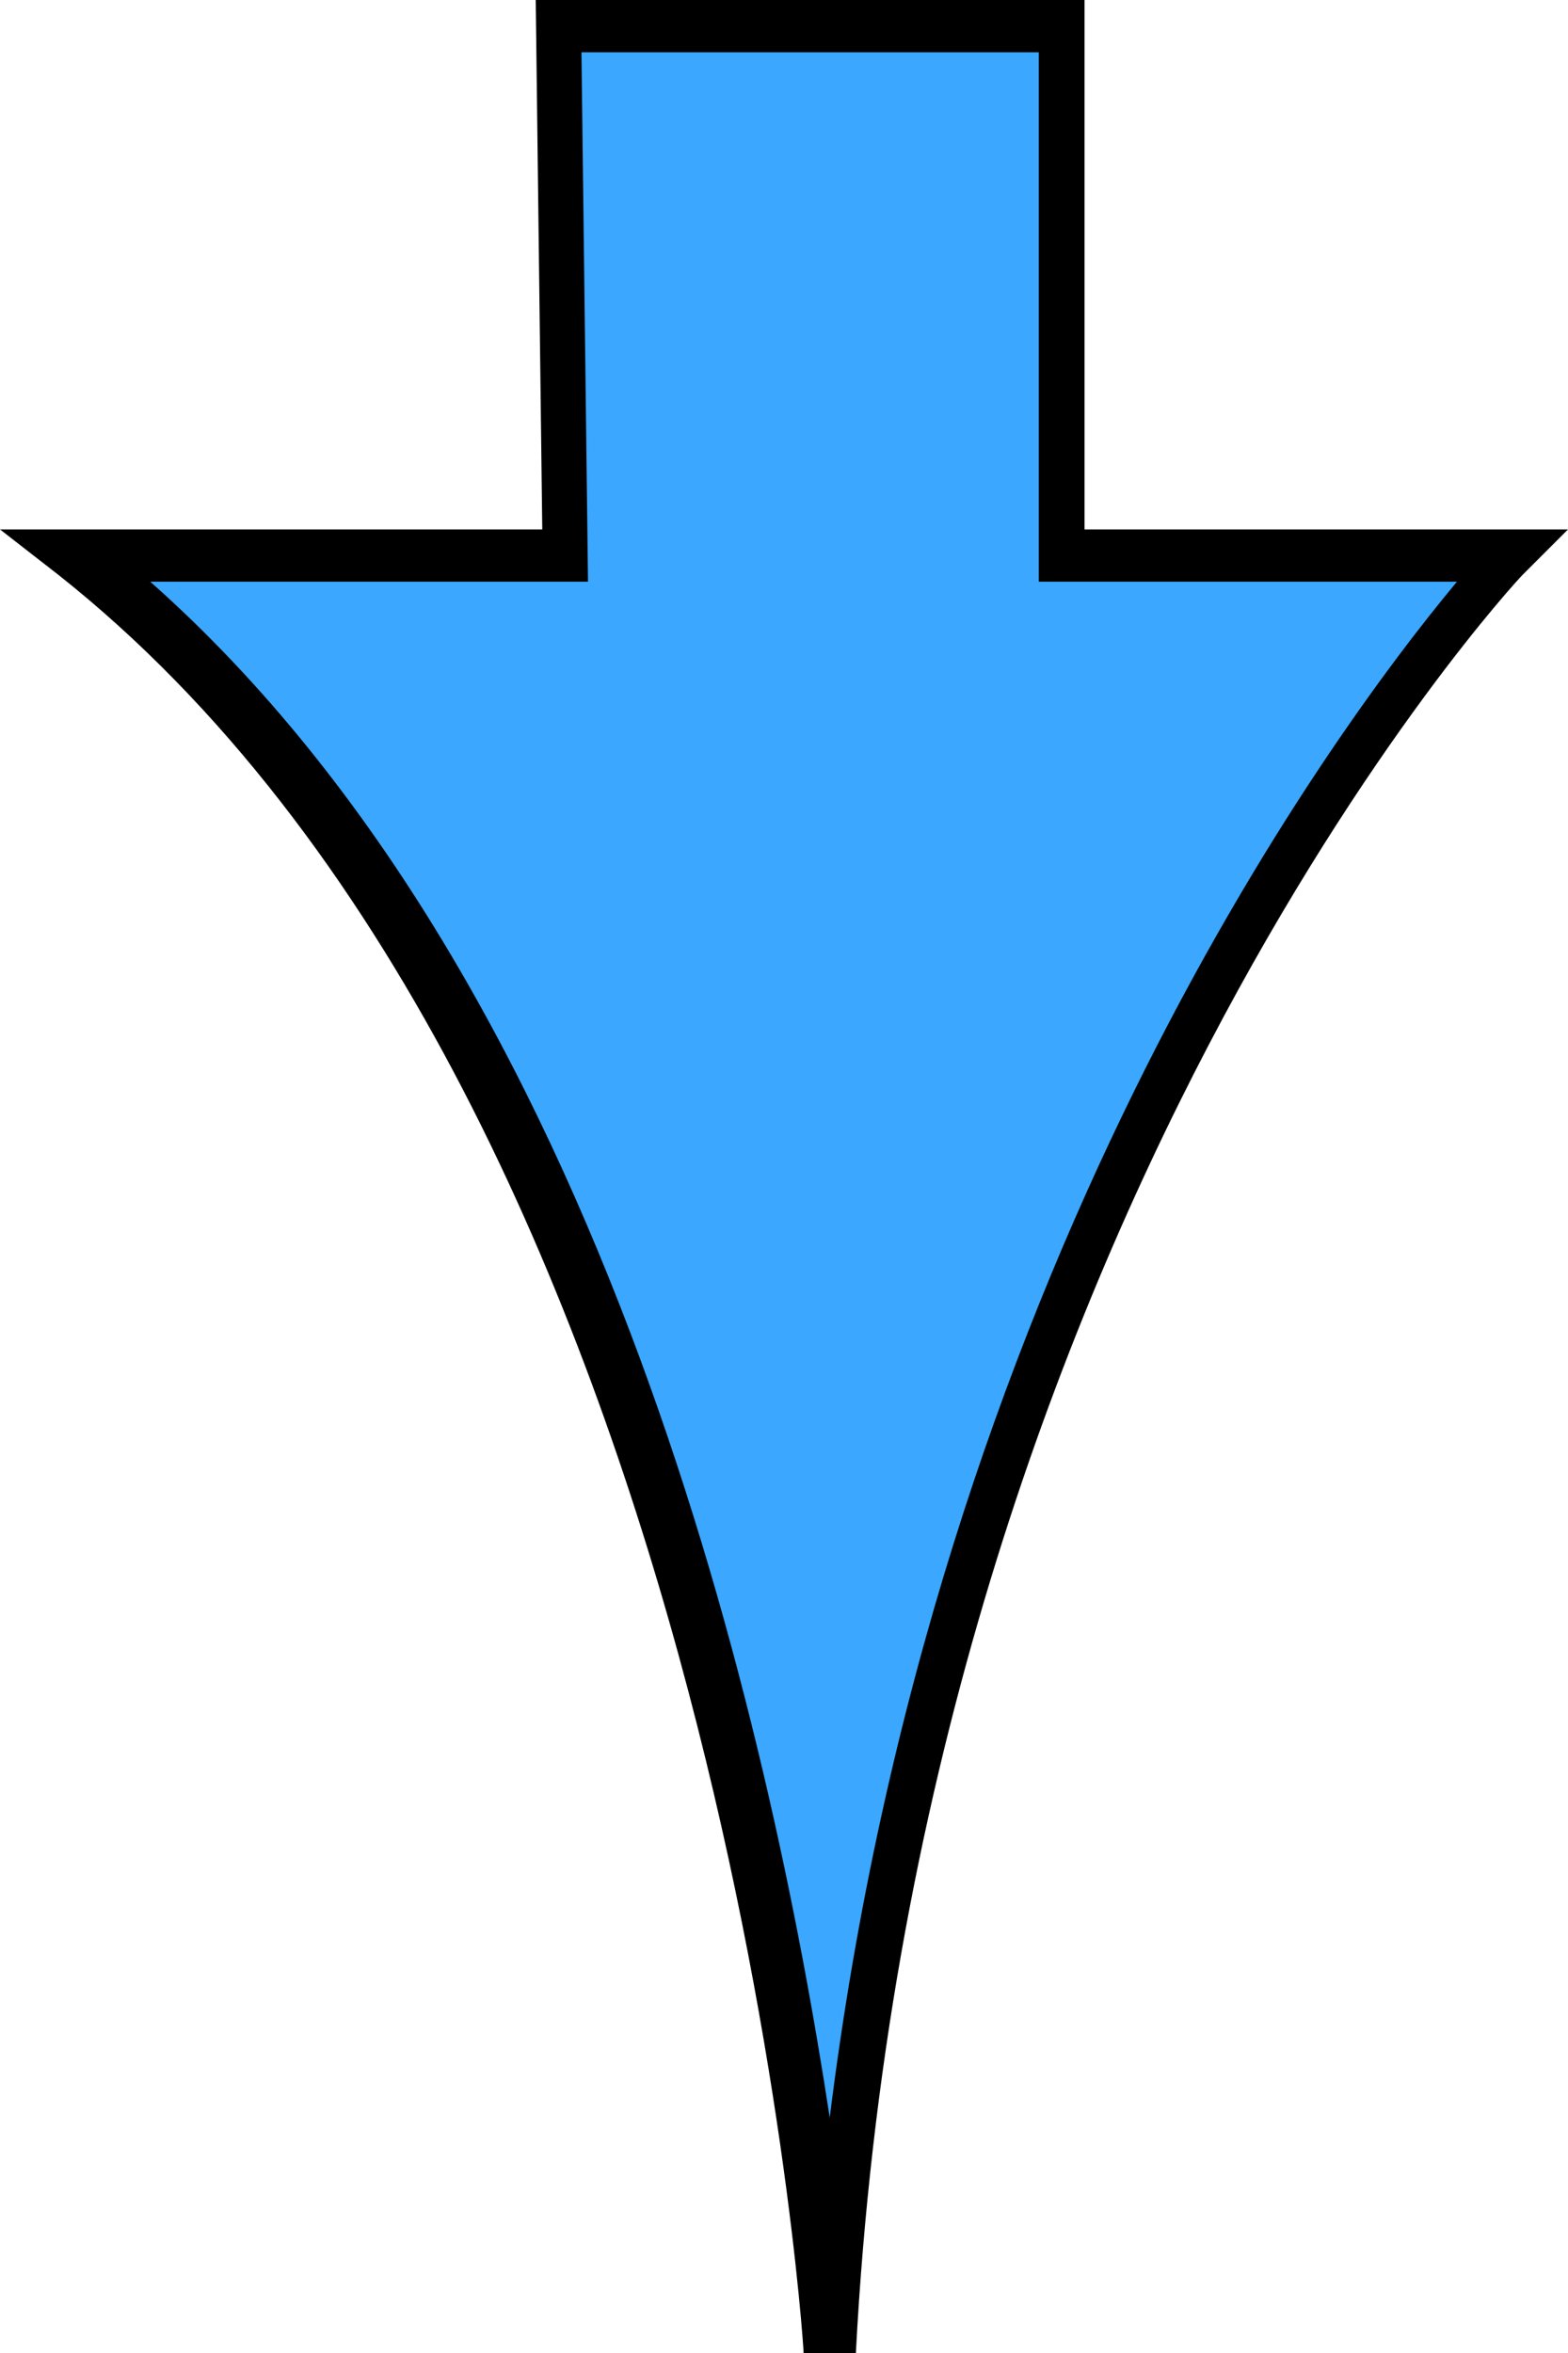
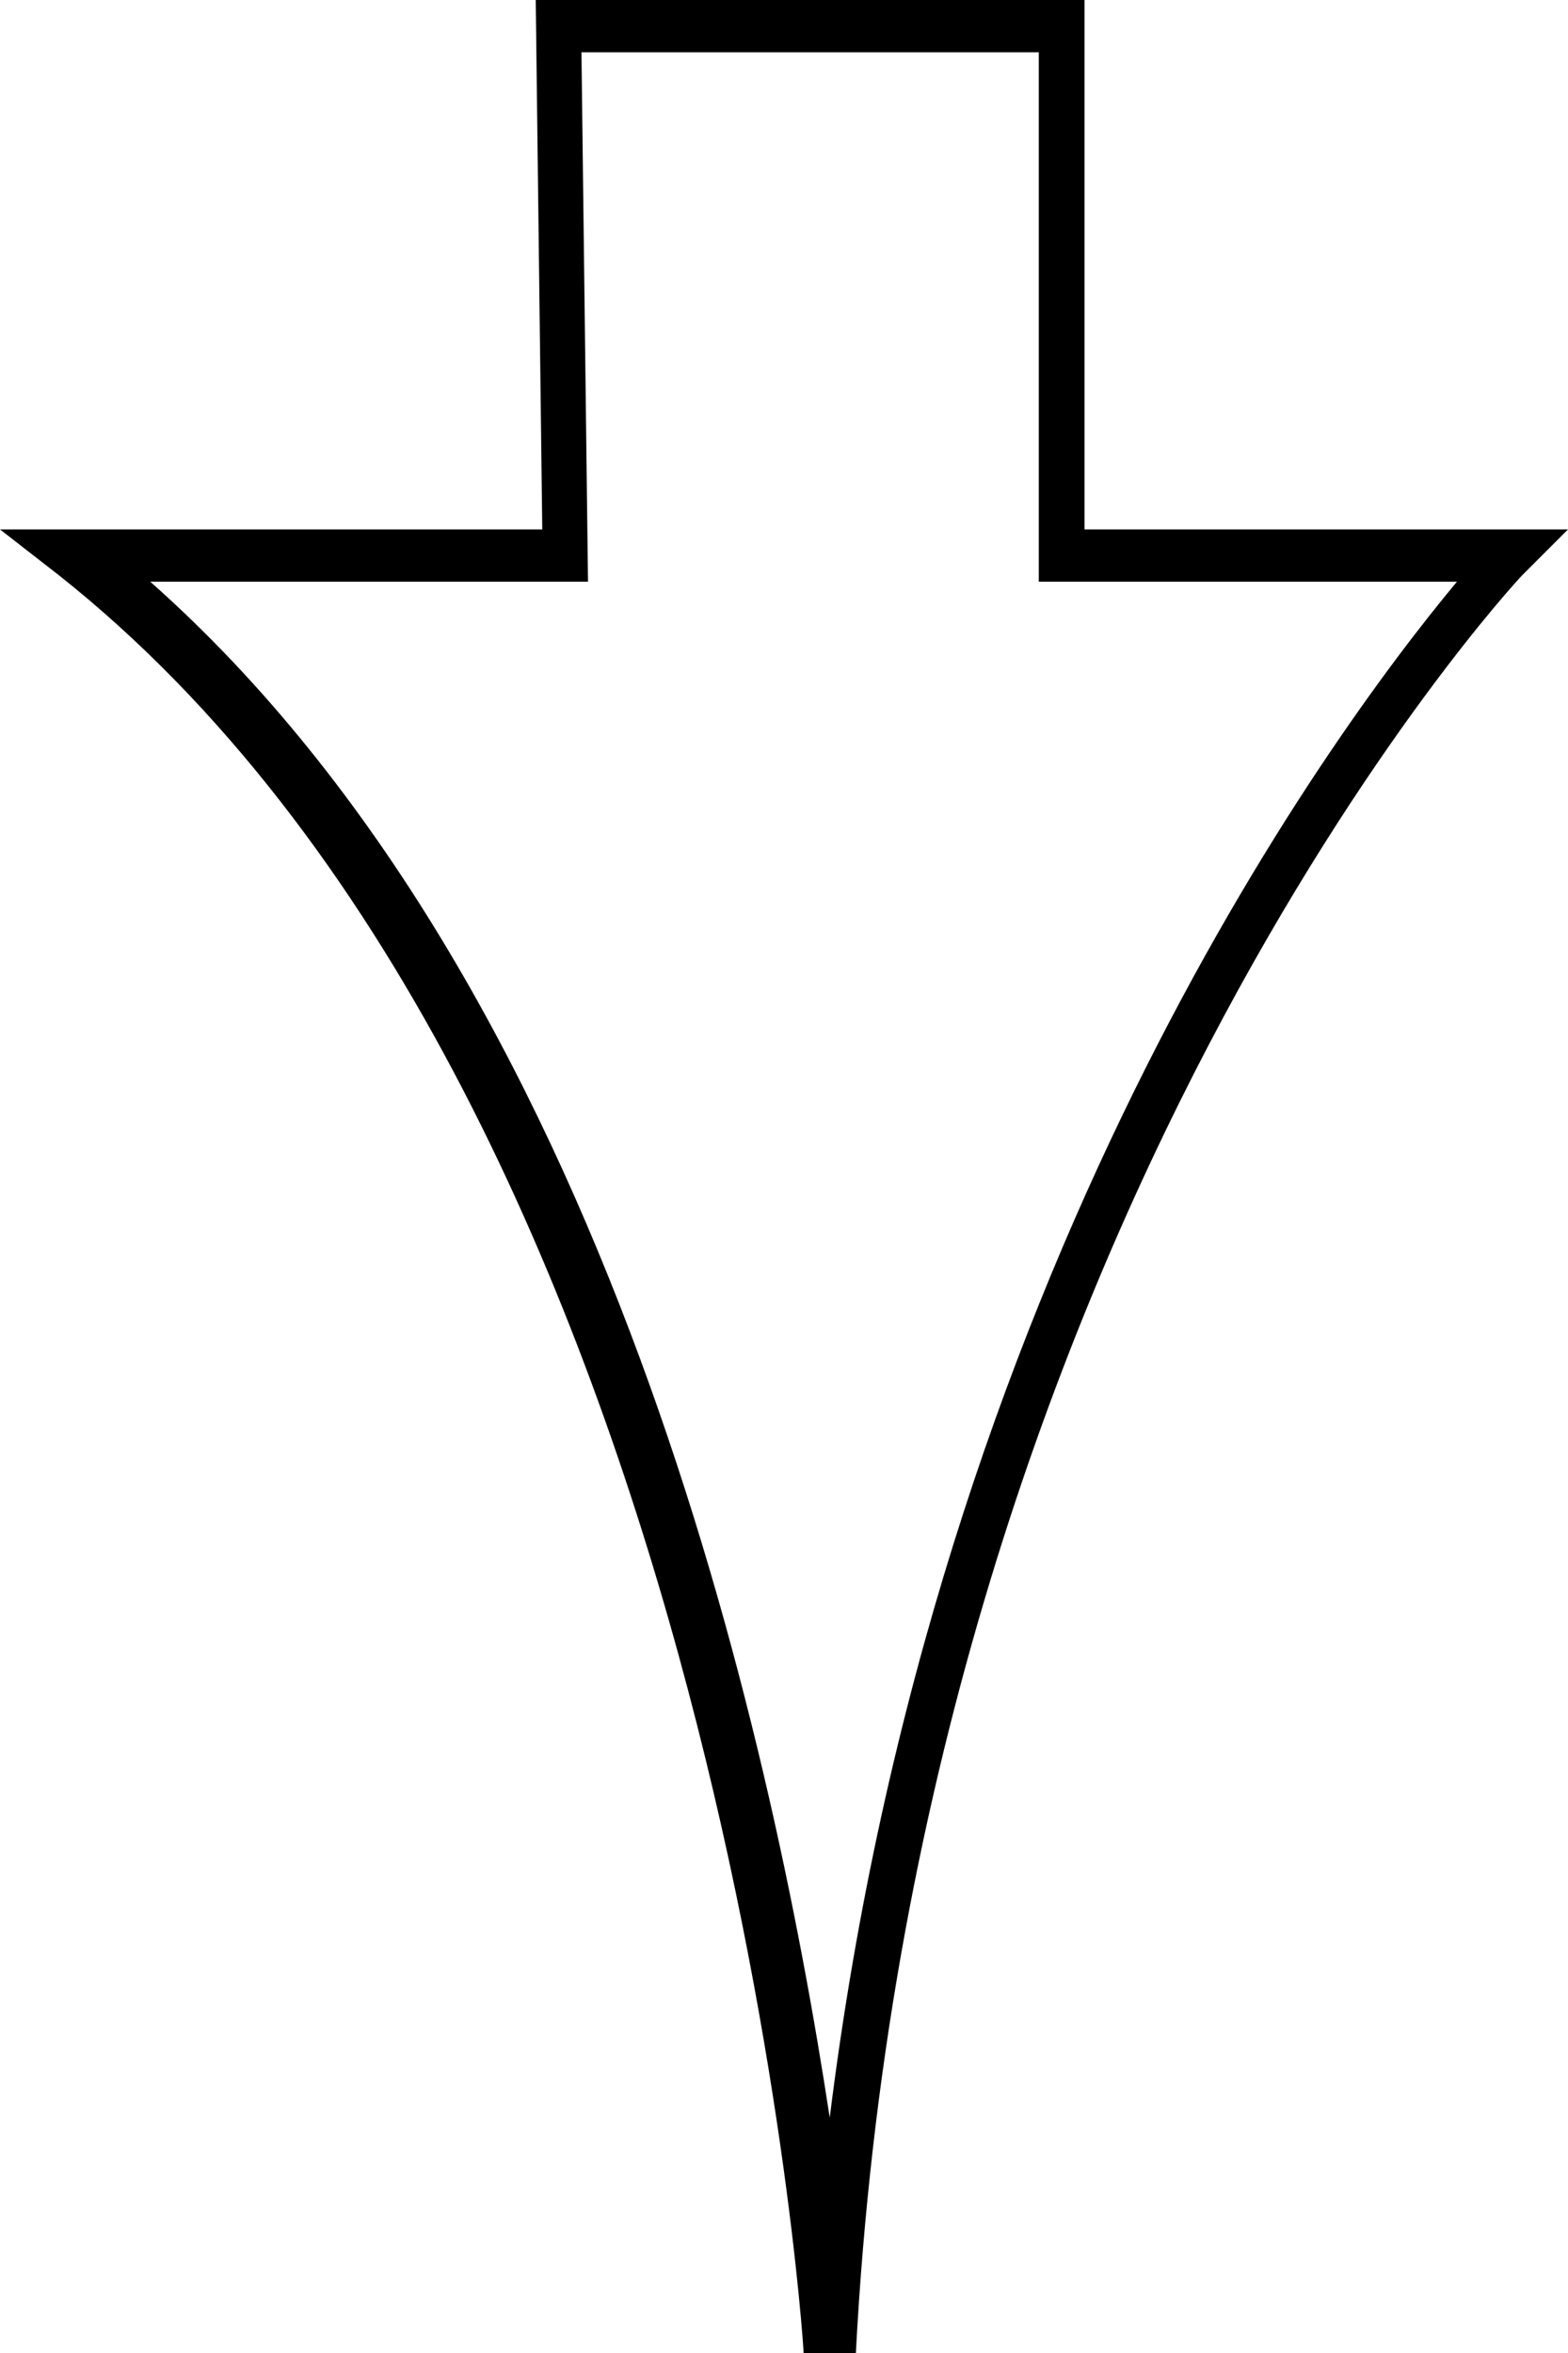
<svg xmlns="http://www.w3.org/2000/svg" width="24" height="36">
  <style>.st0{fill:none;stroke:#000;stroke-width:3}.st1{fill:#3ba7ff}.st2{display:none}.st3{display:inline}</style>
  <g id="marker">
-     <path class="st1" d="M1.2 8.5h7.5L8.5.4h7.6v8.1H23S13.6 18.4 12.6 36c.1 0-1.1-19.3-11.4-27.5z" />
    <path d="M12.3 36c0-.2-1.3-19.2-11.4-27.2L0 8.1h8.3L8.2 0h8.4v8.1H24l-.7.7c-.1.1-9.3 10-10.2 27.2h-.8zM2.3 8.9c7 6.2 9.5 17.6 10.4 23.5 1.6-12.9 7.6-21.1 9.6-23.5h-6.4V.8h-7L9 8.9H2.3z" />
  </g>
  <g id="letter_arial_font" class="st2">
-     <path d="M-5.9 7l17.6-45.8h6.5L37 7h-6.9L24.8-6.8H5.6L.6 7h-6.5zM7.4-11.8h15.5l-4.8-12.7c-1.5-3.9-2.5-7-3.3-9.5-.6 2.9-1.4 5.9-2.5 8.8L7.4-11.8z" class="st3" />
-   </g>
+     </g>
</svg>